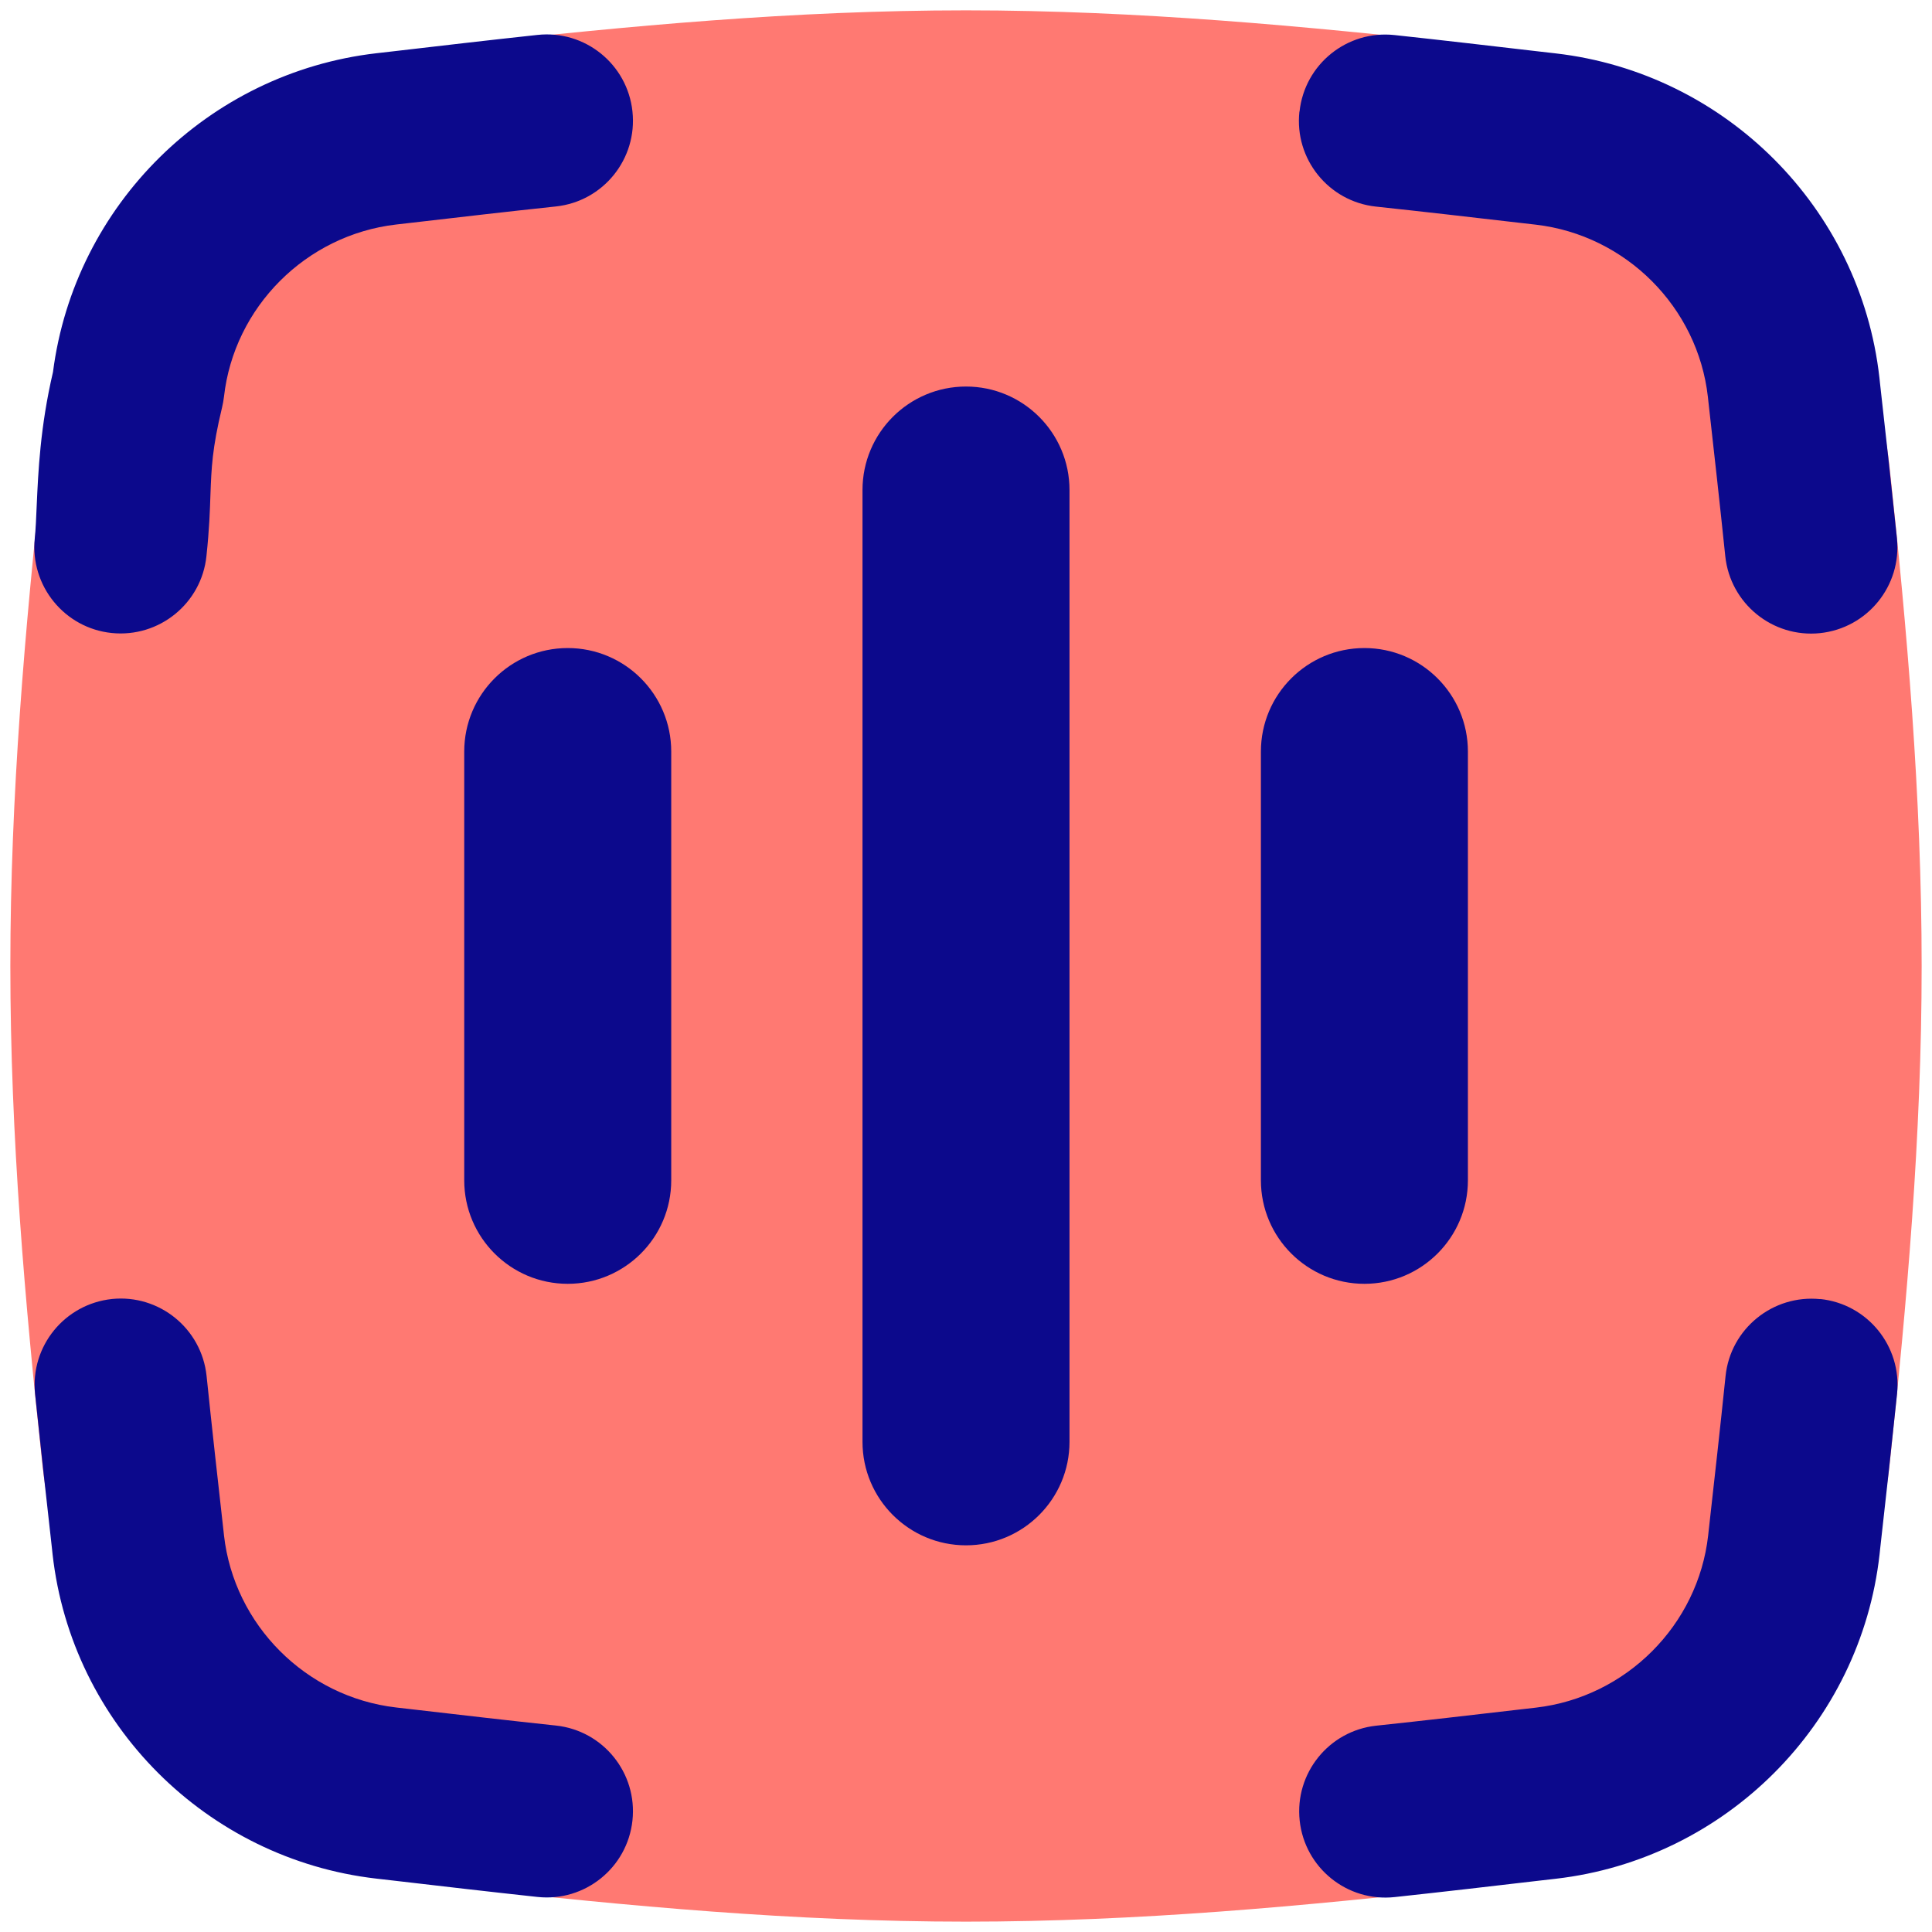
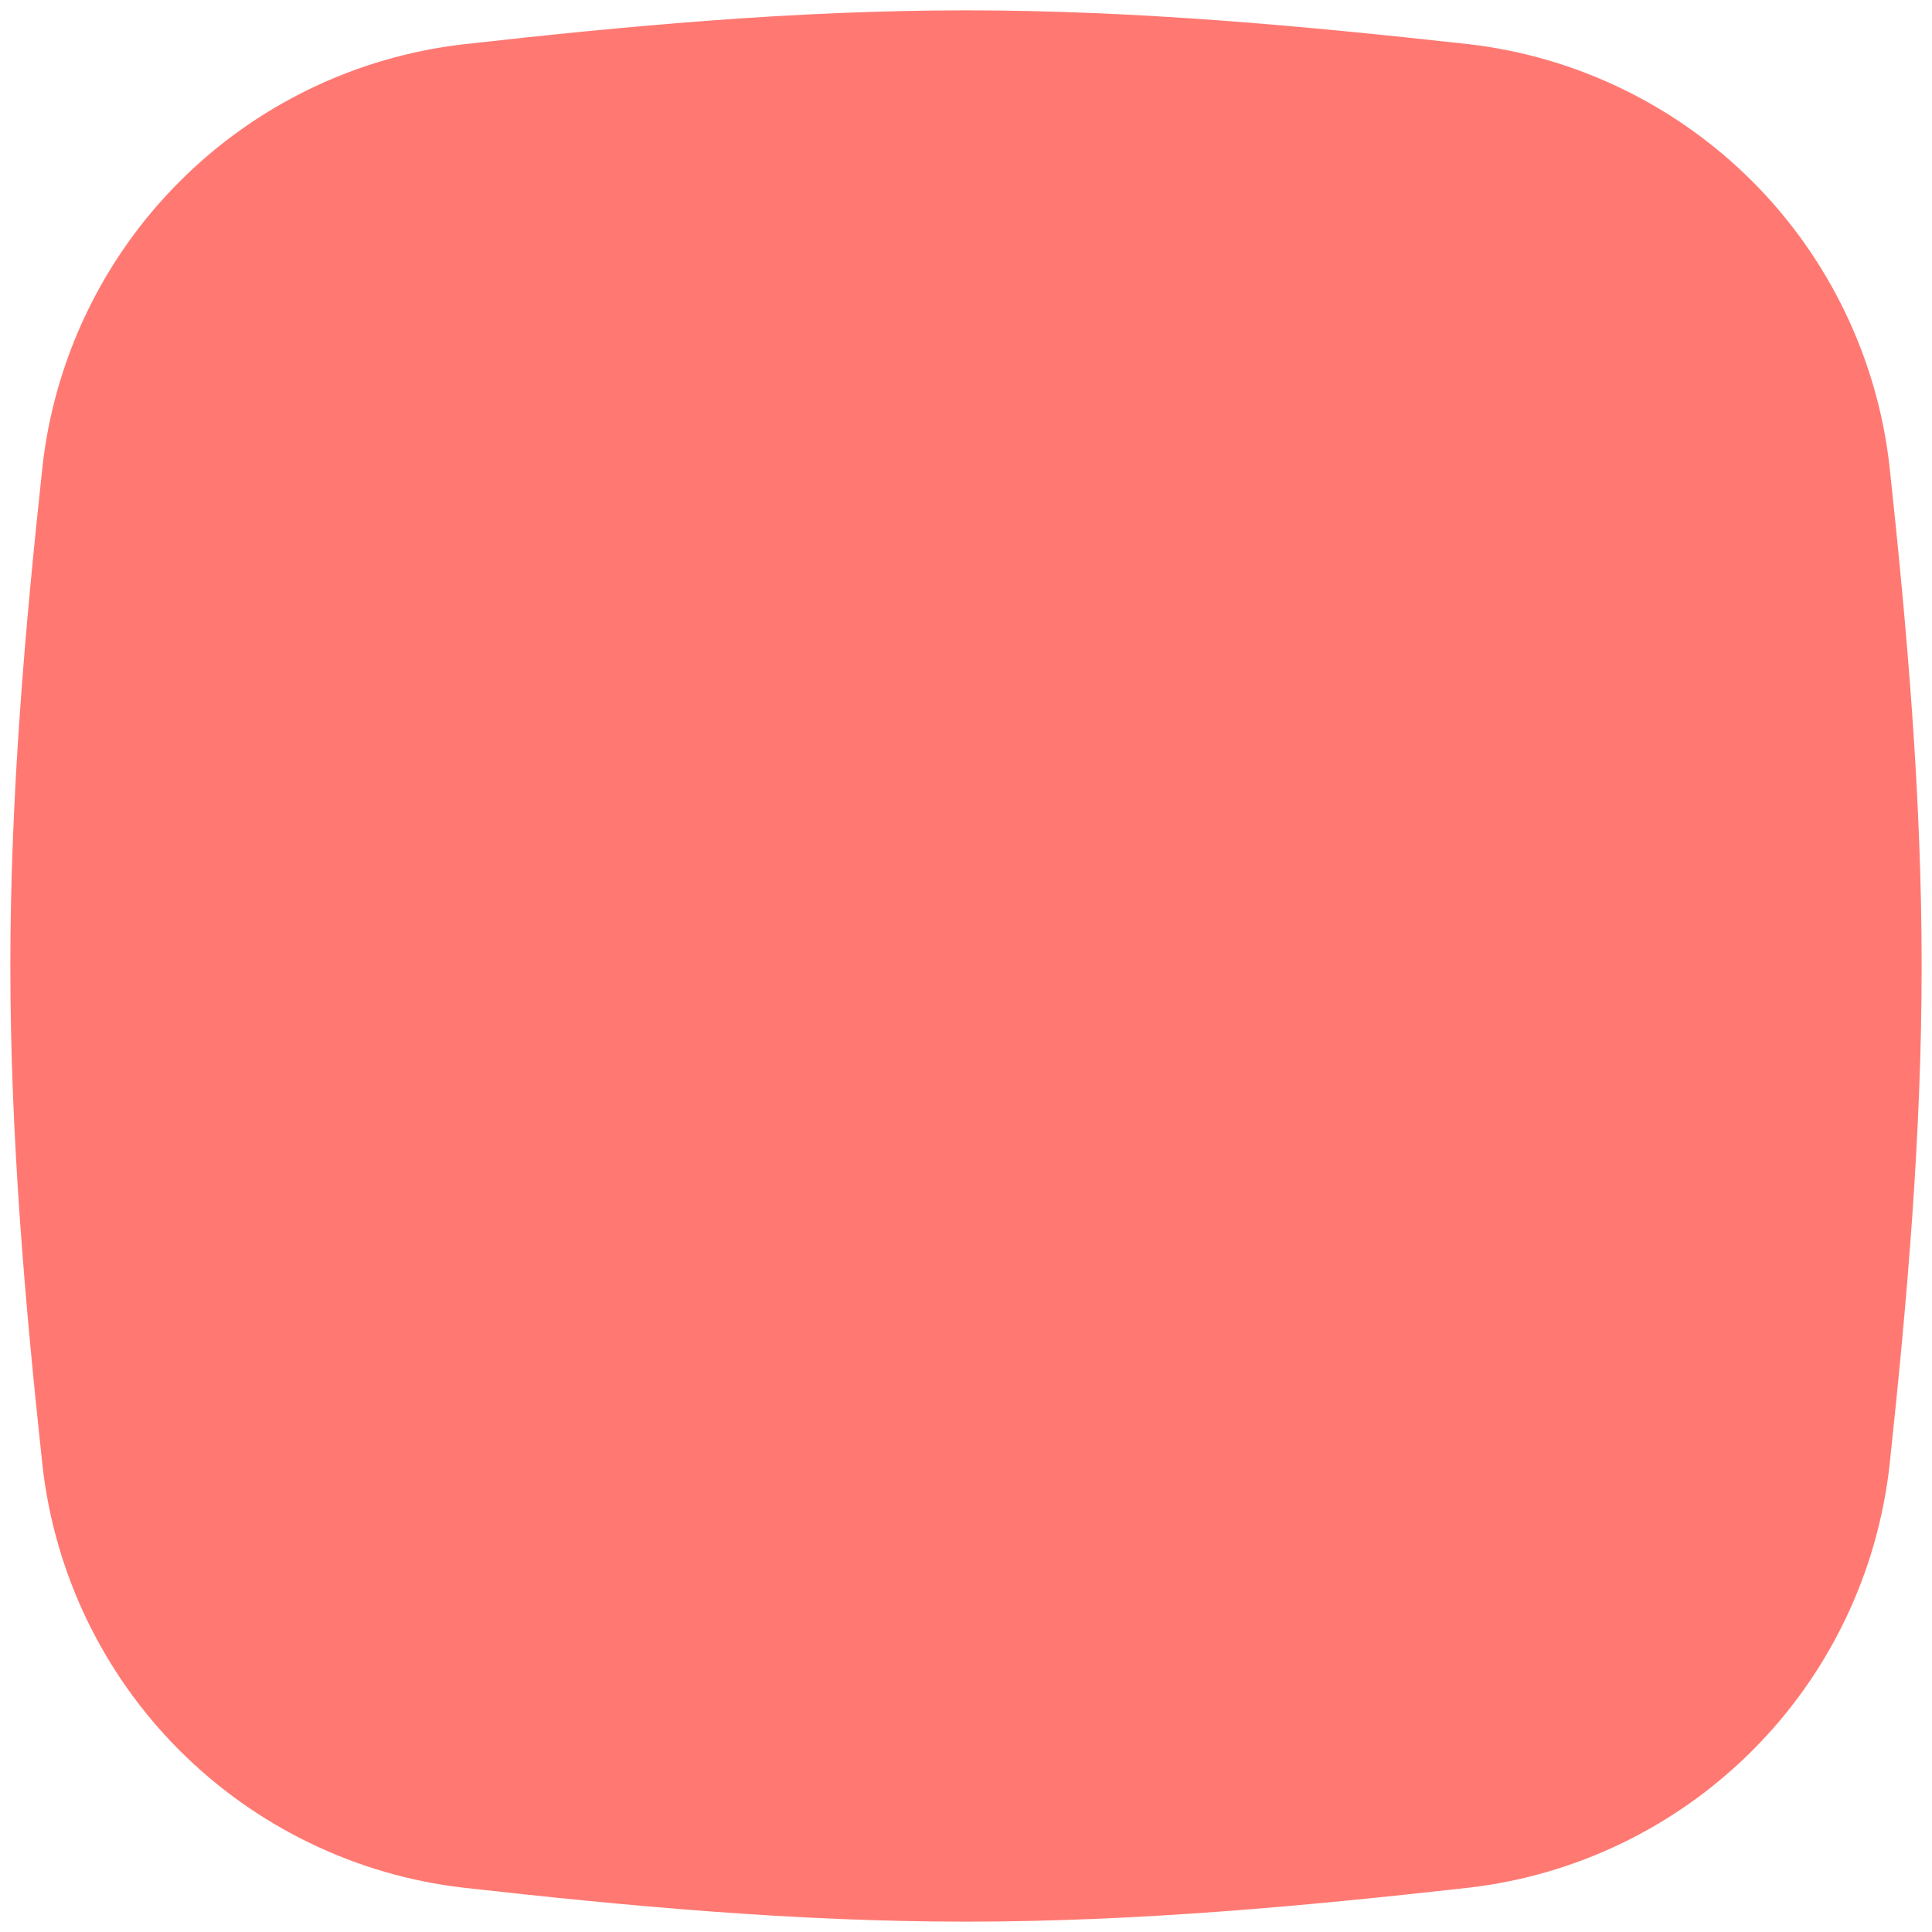
<svg xmlns="http://www.w3.org/2000/svg" fill="none" viewBox="0 0 14 14" id="Voice-Scan-2--Streamline-Flex">
  <desc>
    Voice Scan 2 Streamline Icon: https://streamlinehq.com
  </desc>
  <g id="voice-scan-2--identification-secure-id-soundwave-sound-voice-brackets-security">
    <path id="Intersect" fill="#ff7972" d="M0.308 10.621c0.088 0.779 0.437 1.506 0.991 2.061 0.554 0.555 1.28 0.907 2.059 0.997 1.186 0.133 2.401 0.246 3.642 0.246 1.241 0 2.458 -0.113 3.642 -0.246 0.779 -0.09 1.505 -0.441 2.059 -0.997 0.554 -0.555 0.903 -1.282 0.991 -2.061 0.126 -1.178 0.233 -2.388 0.233 -3.621 0 -1.233 -0.106 -2.443 -0.233 -3.622 -0.088 -0.779 -0.438 -1.506 -0.991 -2.061 -0.554 -0.555 -1.28 -0.907 -2.059 -0.997C9.456 0.189 8.241 0.075 7 0.075c-1.241 0 -2.458 0.113 -3.642 0.246 -0.779 0.09 -1.505 0.441 -2.059 0.997 -0.554 0.555 -0.903 1.282 -0.991 2.061C0.181 4.556 0.075 5.766 0.075 7c0 1.234 0.106 2.443 0.233 3.621Z" stroke-width="1" />
-     <path id="Union" fill="#0c098c" fill-rule="evenodd" d="M4.583 0.808c0.037 0.343 -0.211 0.651 -0.554 0.688 -0.348 0.037 -0.693 0.077 -1.037 0.117l-0 0 -0 0 -0.122 0.014c-0.653 0.076 -1.174 0.598 -1.247 1.248 -0.003 0.026 -0.008 0.052 -0.014 0.078 -0.072 0.298 -0.077 0.44 -0.084 0.631 -0.004 0.115 -0.008 0.249 -0.029 0.445 -0.035 0.343 -0.342 0.593 -0.686 0.558 -0.343 -0.035 -0.593 -0.343 -0.558 -0.686 0.007 -0.067 0.01 -0.147 0.014 -0.238 0.011 -0.243 0.025 -0.569 0.118 -0.967C0.54 1.484 1.511 0.527 2.726 0.386L2.848 0.372l0 -0 0 -0c0.344 -0.04 0.694 -0.081 1.047 -0.119 0.343 -0.037 0.651 0.211 0.688 0.554ZM0.811 9.413c0.343 -0.035 0.65 0.214 0.686 0.558 0.039 0.378 0.081 0.752 0.123 1.126l0.003 0.028 -0.621 0.07 0.621 -0.07c0.073 0.65 0.594 1.172 1.247 1.248l0.122 0.014 0 0 0 0c0.345 0.04 0.69 0.08 1.037 0.117 0.343 0.037 0.591 0.345 0.554 0.688 -0.037 0.343 -0.345 0.591 -0.688 0.554 -0.353 -0.038 -0.703 -0.079 -1.047 -0.119l-0.122 -0.014C1.498 13.471 0.519 12.494 0.381 11.263l-0.003 -0.028 -0 -0.001 -0 0 -0 -0c-0.042 -0.372 -0.084 -0.752 -0.124 -1.135 -0.035 -0.343 0.214 -0.65 0.558 -0.686Zm12.378 0c0.343 0.035 0.593 0.342 0.558 0.686 -0.04 0.384 -0.082 0.763 -0.124 1.136l-0 0.001 -0.003 0.028c-0.138 1.231 -1.117 2.208 -2.345 2.35l-0.122 0.014 -0 0c-0.344 0.04 -0.694 0.081 -1.047 0.119 -0.343 0.037 -0.651 -0.211 -0.688 -0.554 -0.037 -0.343 0.211 -0.651 0.554 -0.688 0.348 -0.037 0.693 -0.077 1.037 -0.117l0.122 -0.014c0.653 -0.076 1.174 -0.598 1.247 -1.248l0.003 -0.028c0.042 -0.374 0.084 -0.748 0.123 -1.126 0.035 -0.343 0.343 -0.593 0.686 -0.558ZM9.417 0.808c0.037 -0.343 0.345 -0.591 0.688 -0.554 0.353 0.038 0.703 0.079 1.047 0.119l0 0 0.122 0.014c1.228 0.142 2.207 1.119 2.345 2.35l0 0 0.003 0.028 0 0 0 0.001c0.042 0.373 0.084 0.752 0.124 1.136 0.035 0.343 -0.214 0.65 -0.558 0.686 -0.343 0.035 -0.65 -0.214 -0.686 -0.558 -0.039 -0.377 -0.081 -0.752 -0.123 -1.126l0 -0 -0.003 -0.028 0 -0c-0.073 -0.65 -0.594 -1.172 -1.247 -1.248l-0.122 -0.014c-0.345 -0.04 -0.69 -0.08 -1.037 -0.117 -0.343 -0.037 -0.591 -0.345 -0.554 -0.688ZM7.75 3.551c0 -0.414 -0.336 -0.75 -0.75 -0.75 -0.414 0 -0.75 0.336 -0.75 0.75v6.897c0 0.414 0.336 0.75 0.75 0.75 0.414 0 0.75 -0.336 0.75 -0.75V3.551ZM4.864 5.446c0 -0.414 -0.336 -0.75 -0.75 -0.75s-0.75 0.336 -0.75 0.75v3.107c0 0.414 0.336 0.75 0.75 0.75s0.75 -0.336 0.75 -0.75V5.446Zm5.023 -0.75c0.414 0 0.75 0.336 0.75 0.75v3.107c0 0.414 -0.336 0.75 -0.75 0.75 -0.414 0 -0.75 -0.336 -0.75 -0.75V5.446c0 -0.414 0.336 -0.75 0.75 -0.75Z" clip-rule="evenodd" stroke-width="1" />
  </g>
</svg>